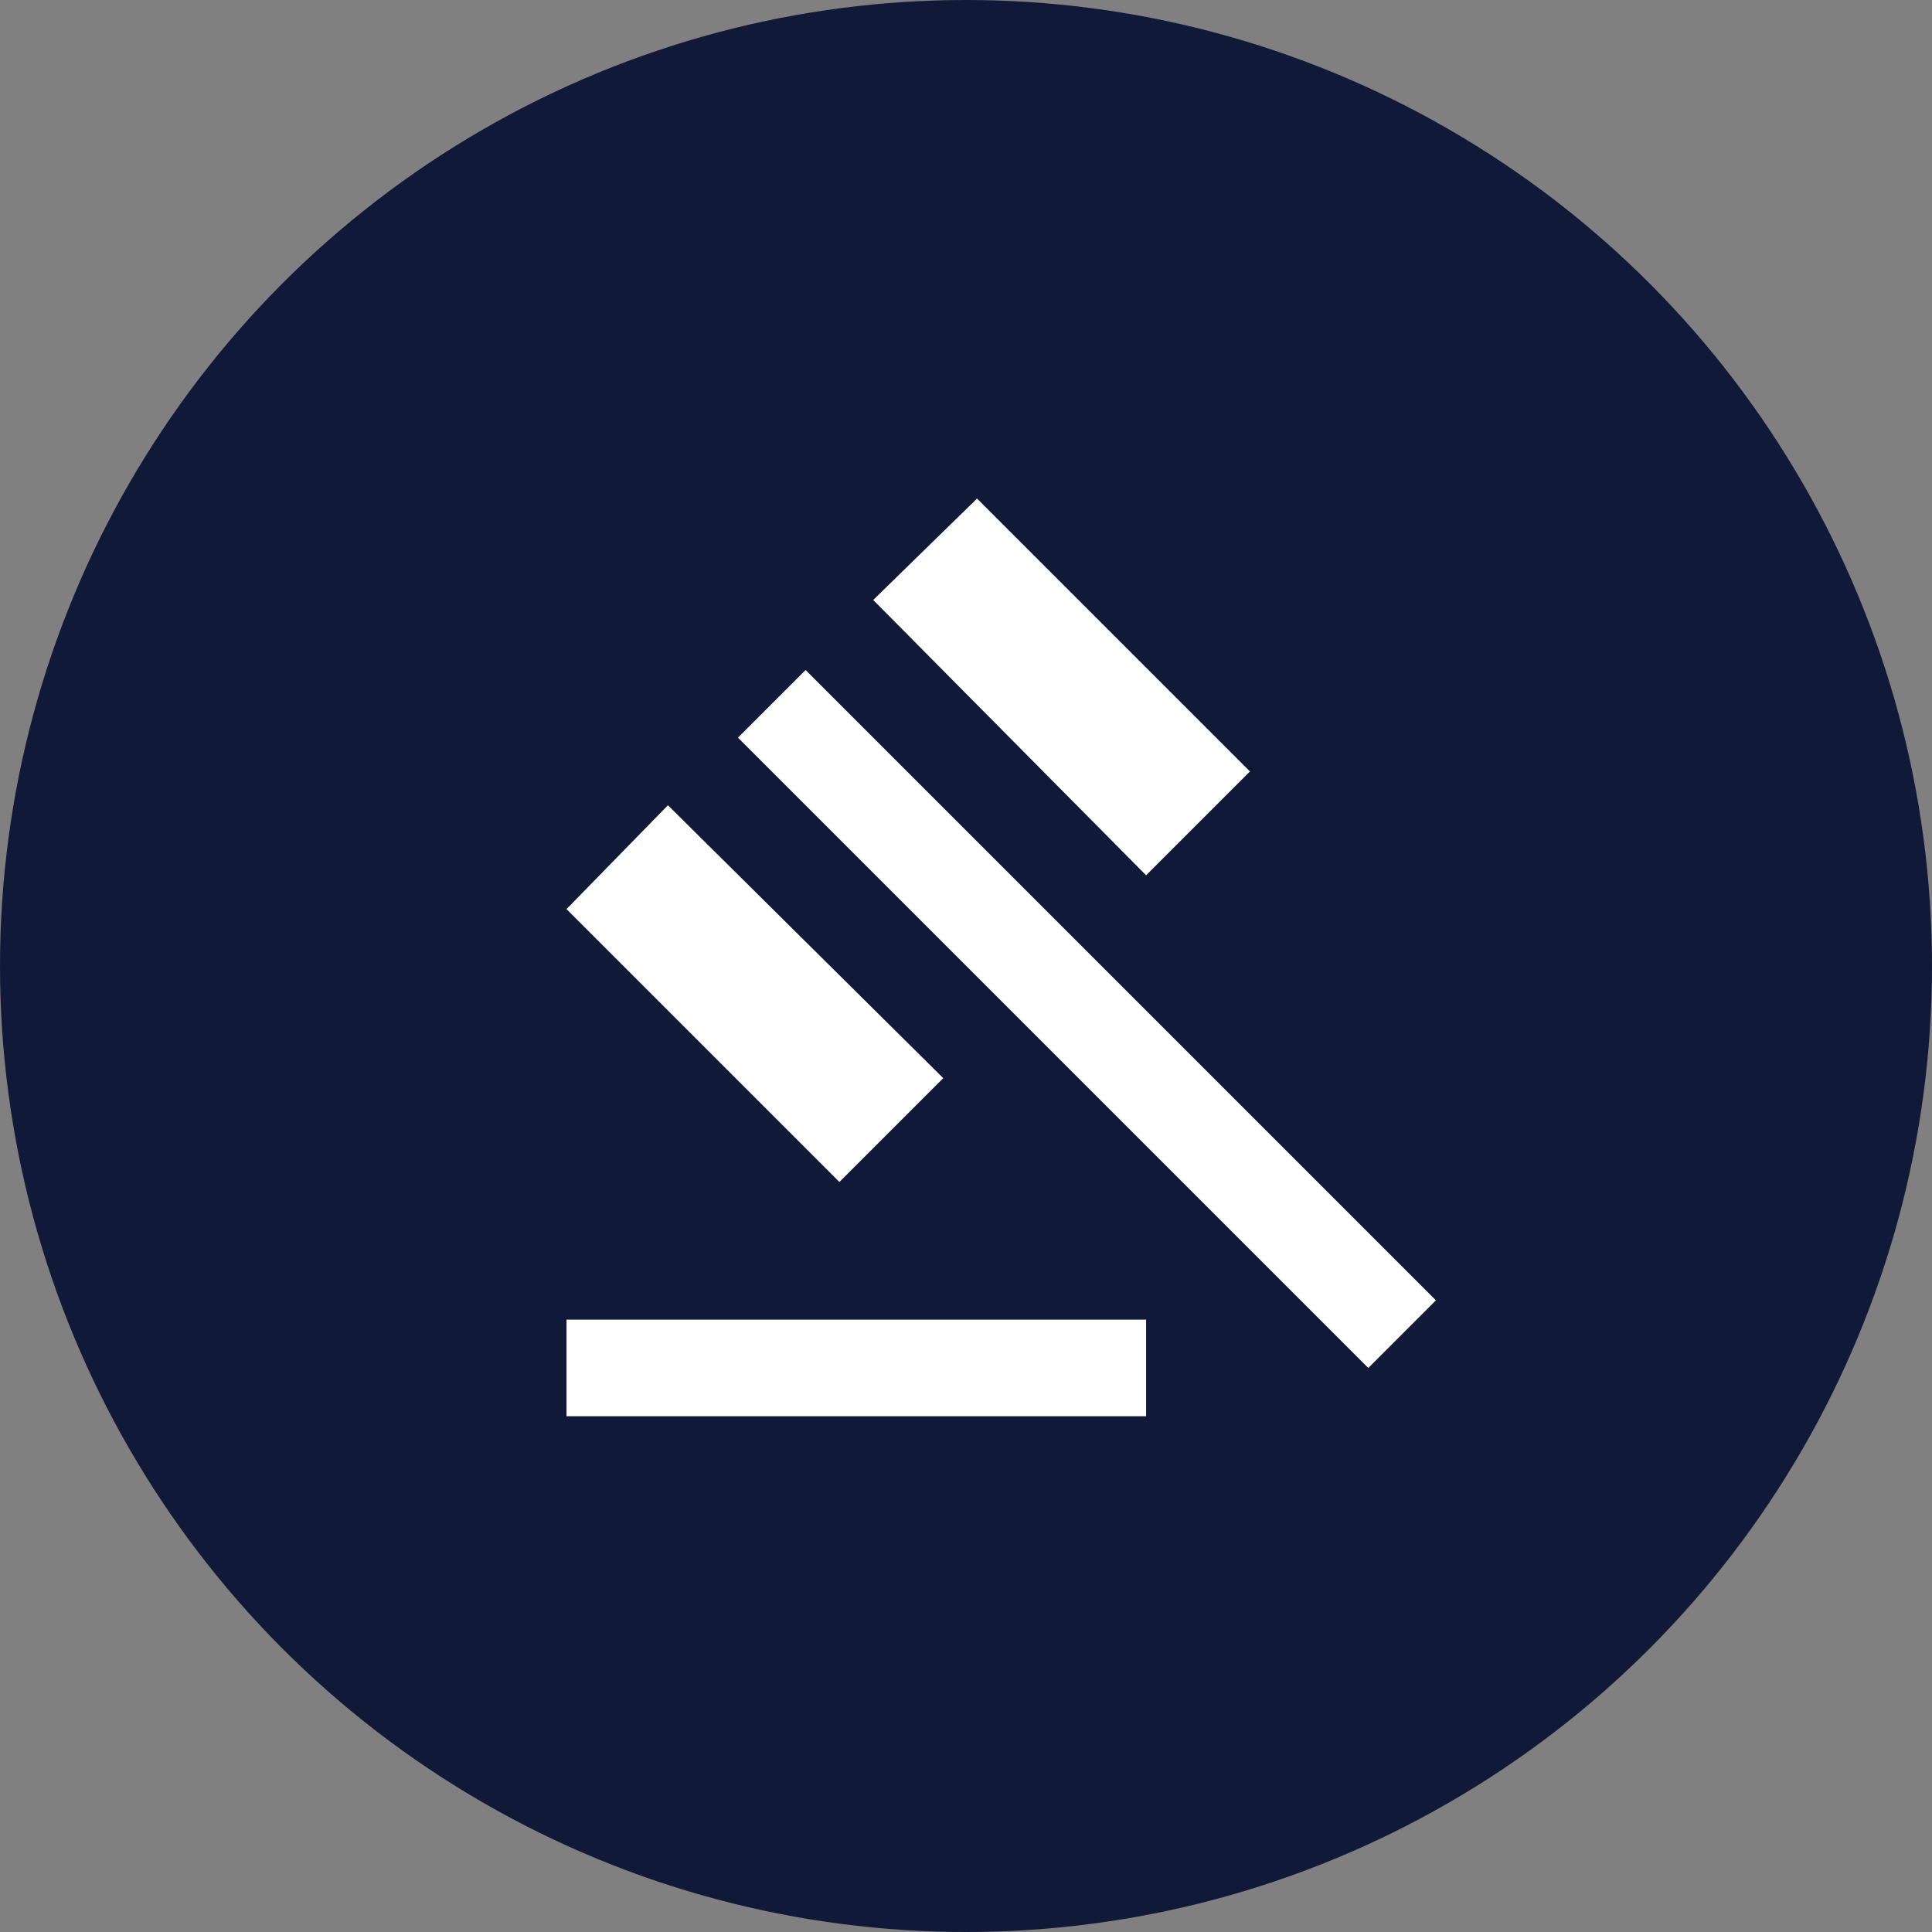
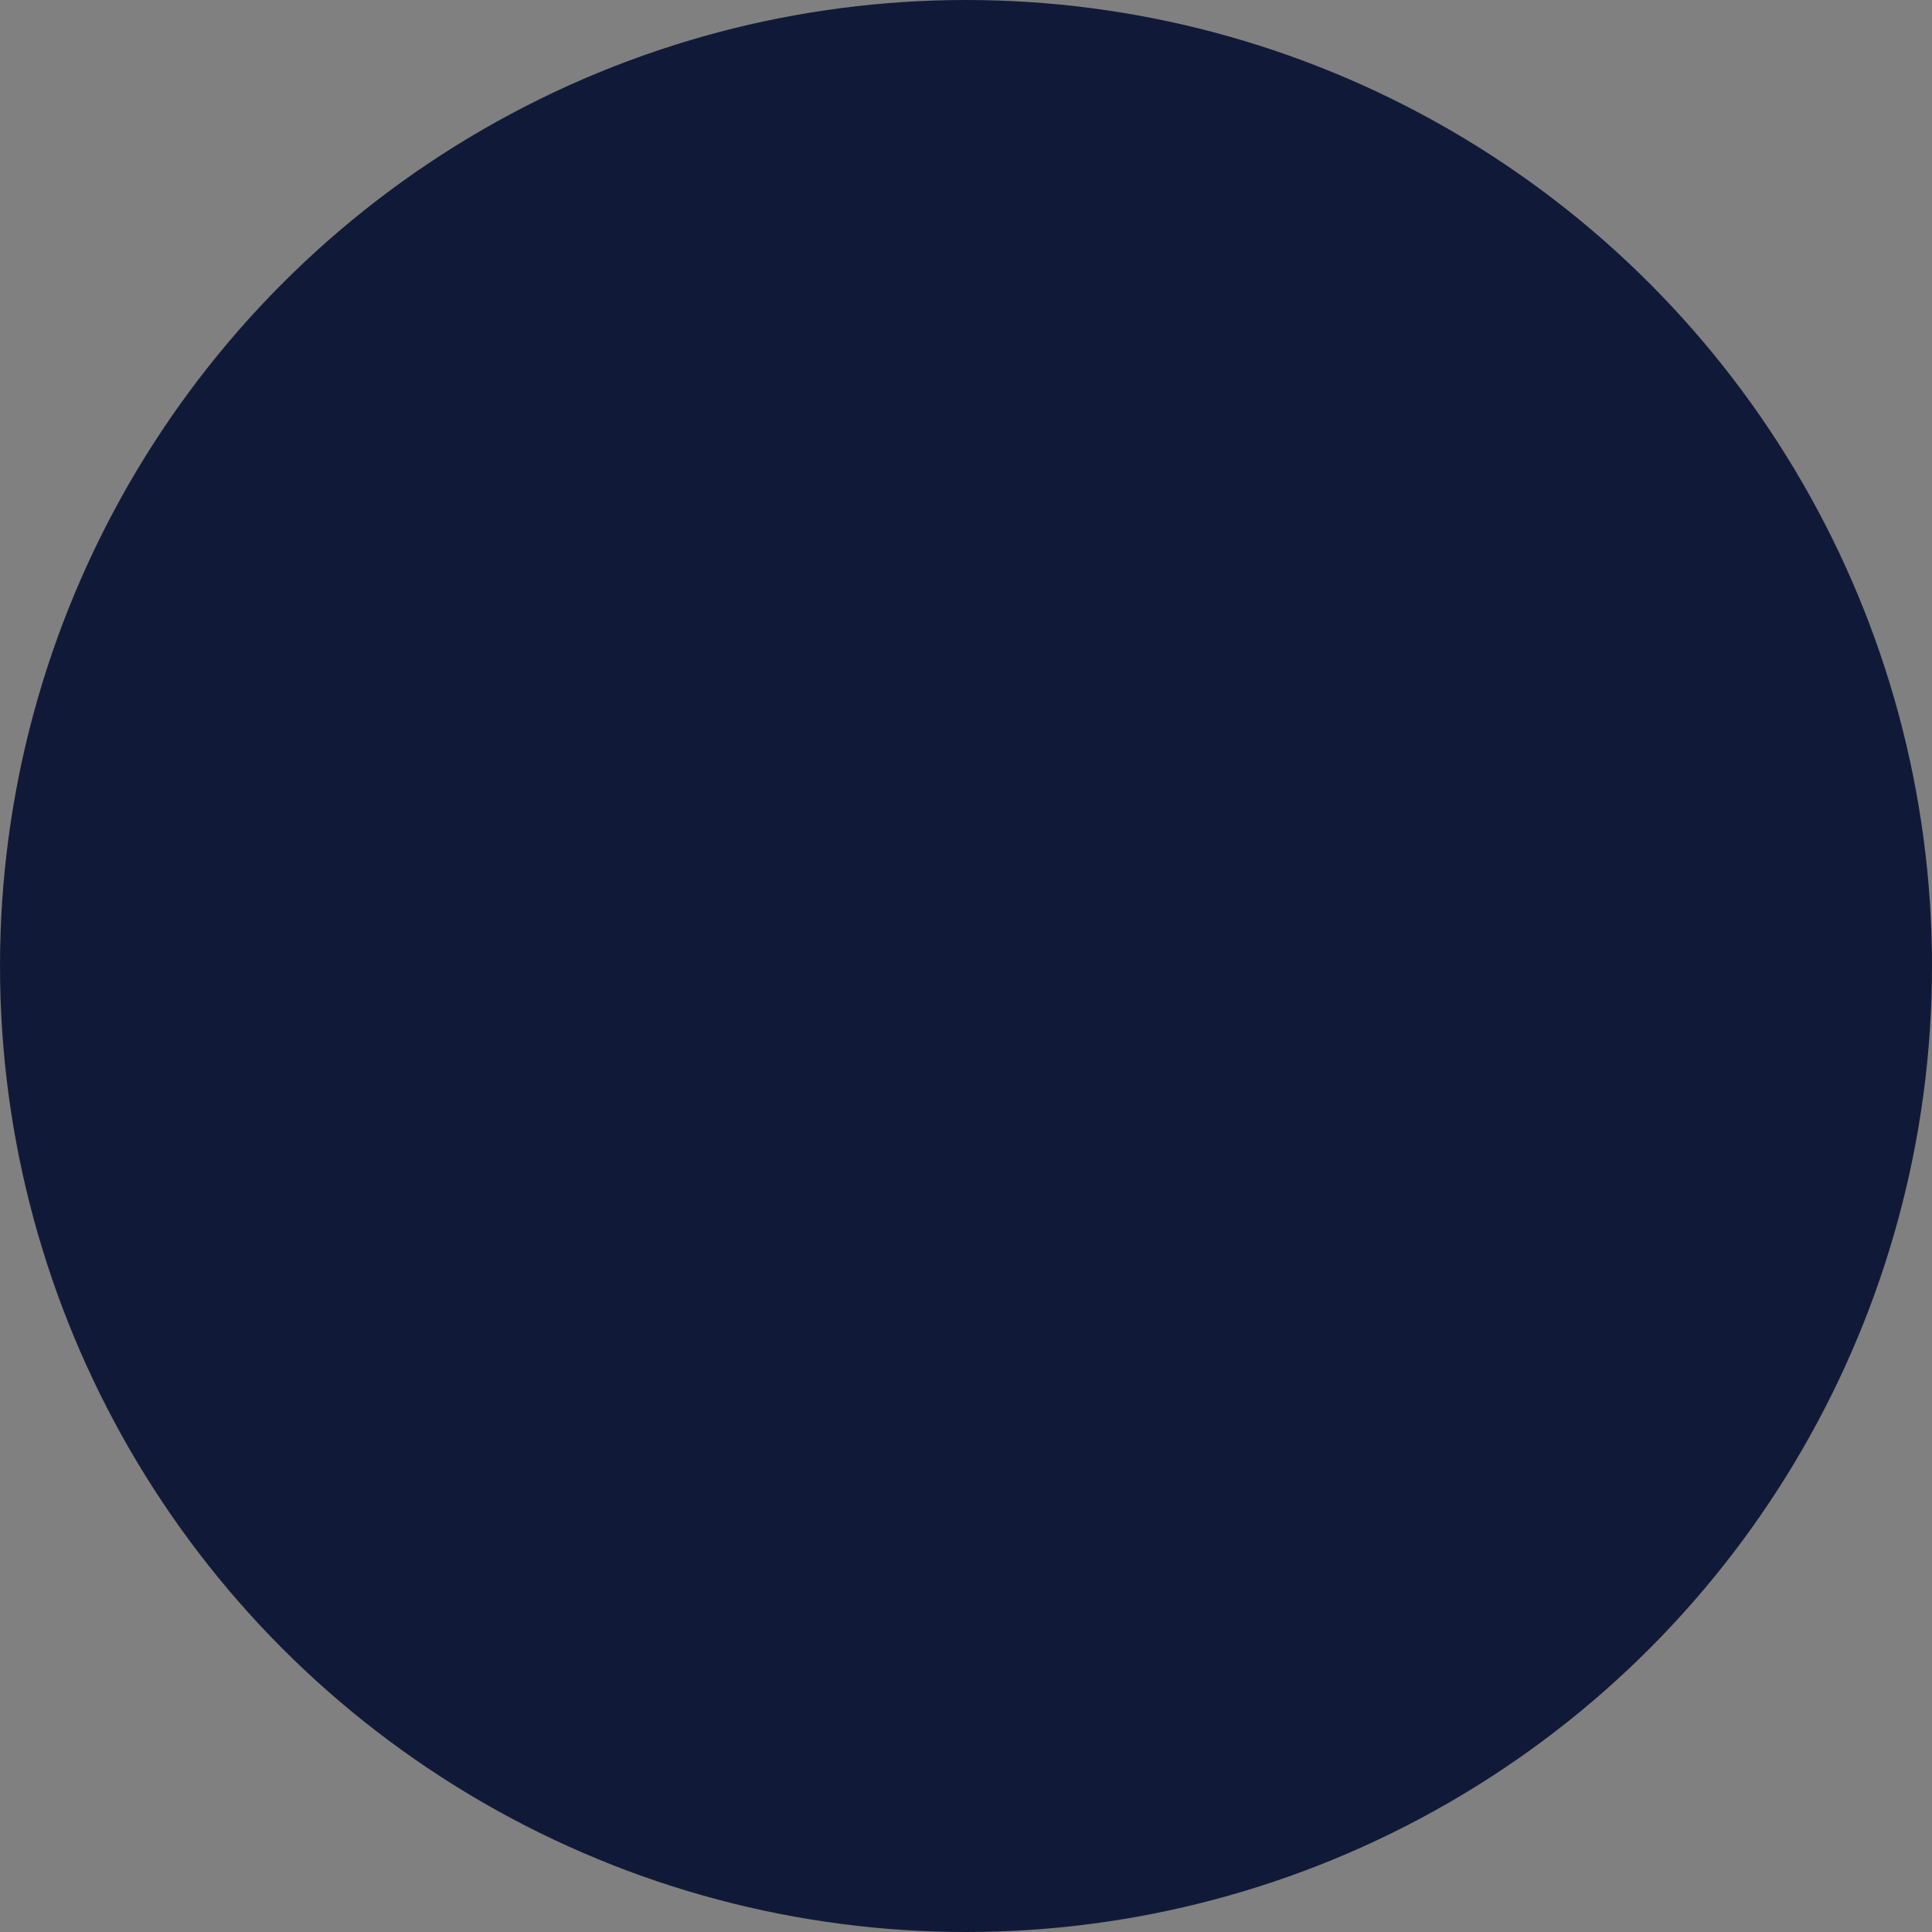
<svg xmlns="http://www.w3.org/2000/svg" width="40" height="40" viewBox="0 0 40 40" fill="none">
  <rect x="0" y="0" width="40" height="40" fill="#808080" stroke="none" />
  <circle cx="20" cy="20" r="20" fill="#101A38" />
  <mask id="mask0_4077_227" style="mask-type:alpha" maskUnits="userSpaceOnUse" x="7" y="8" width="25" height="25">
    <rect x="7.729" y="8.322" width="24" height="24" fill="#D9D9D9" />
  </mask>
  <g mask="url(#mask0_4077_227)">
-     <path d="M11.729 29.322V27.322H23.729V29.322H11.729ZM17.379 24.472L11.729 18.822L13.829 16.672L19.529 22.322L17.379 24.472ZM23.729 18.122L18.079 12.422L20.229 10.322L25.879 15.972L23.729 18.122ZM28.329 28.322L15.279 15.272L16.679 13.872L29.729 26.922L28.329 28.322Z" fill="white" />
-   </g>
+     </g>
</svg>